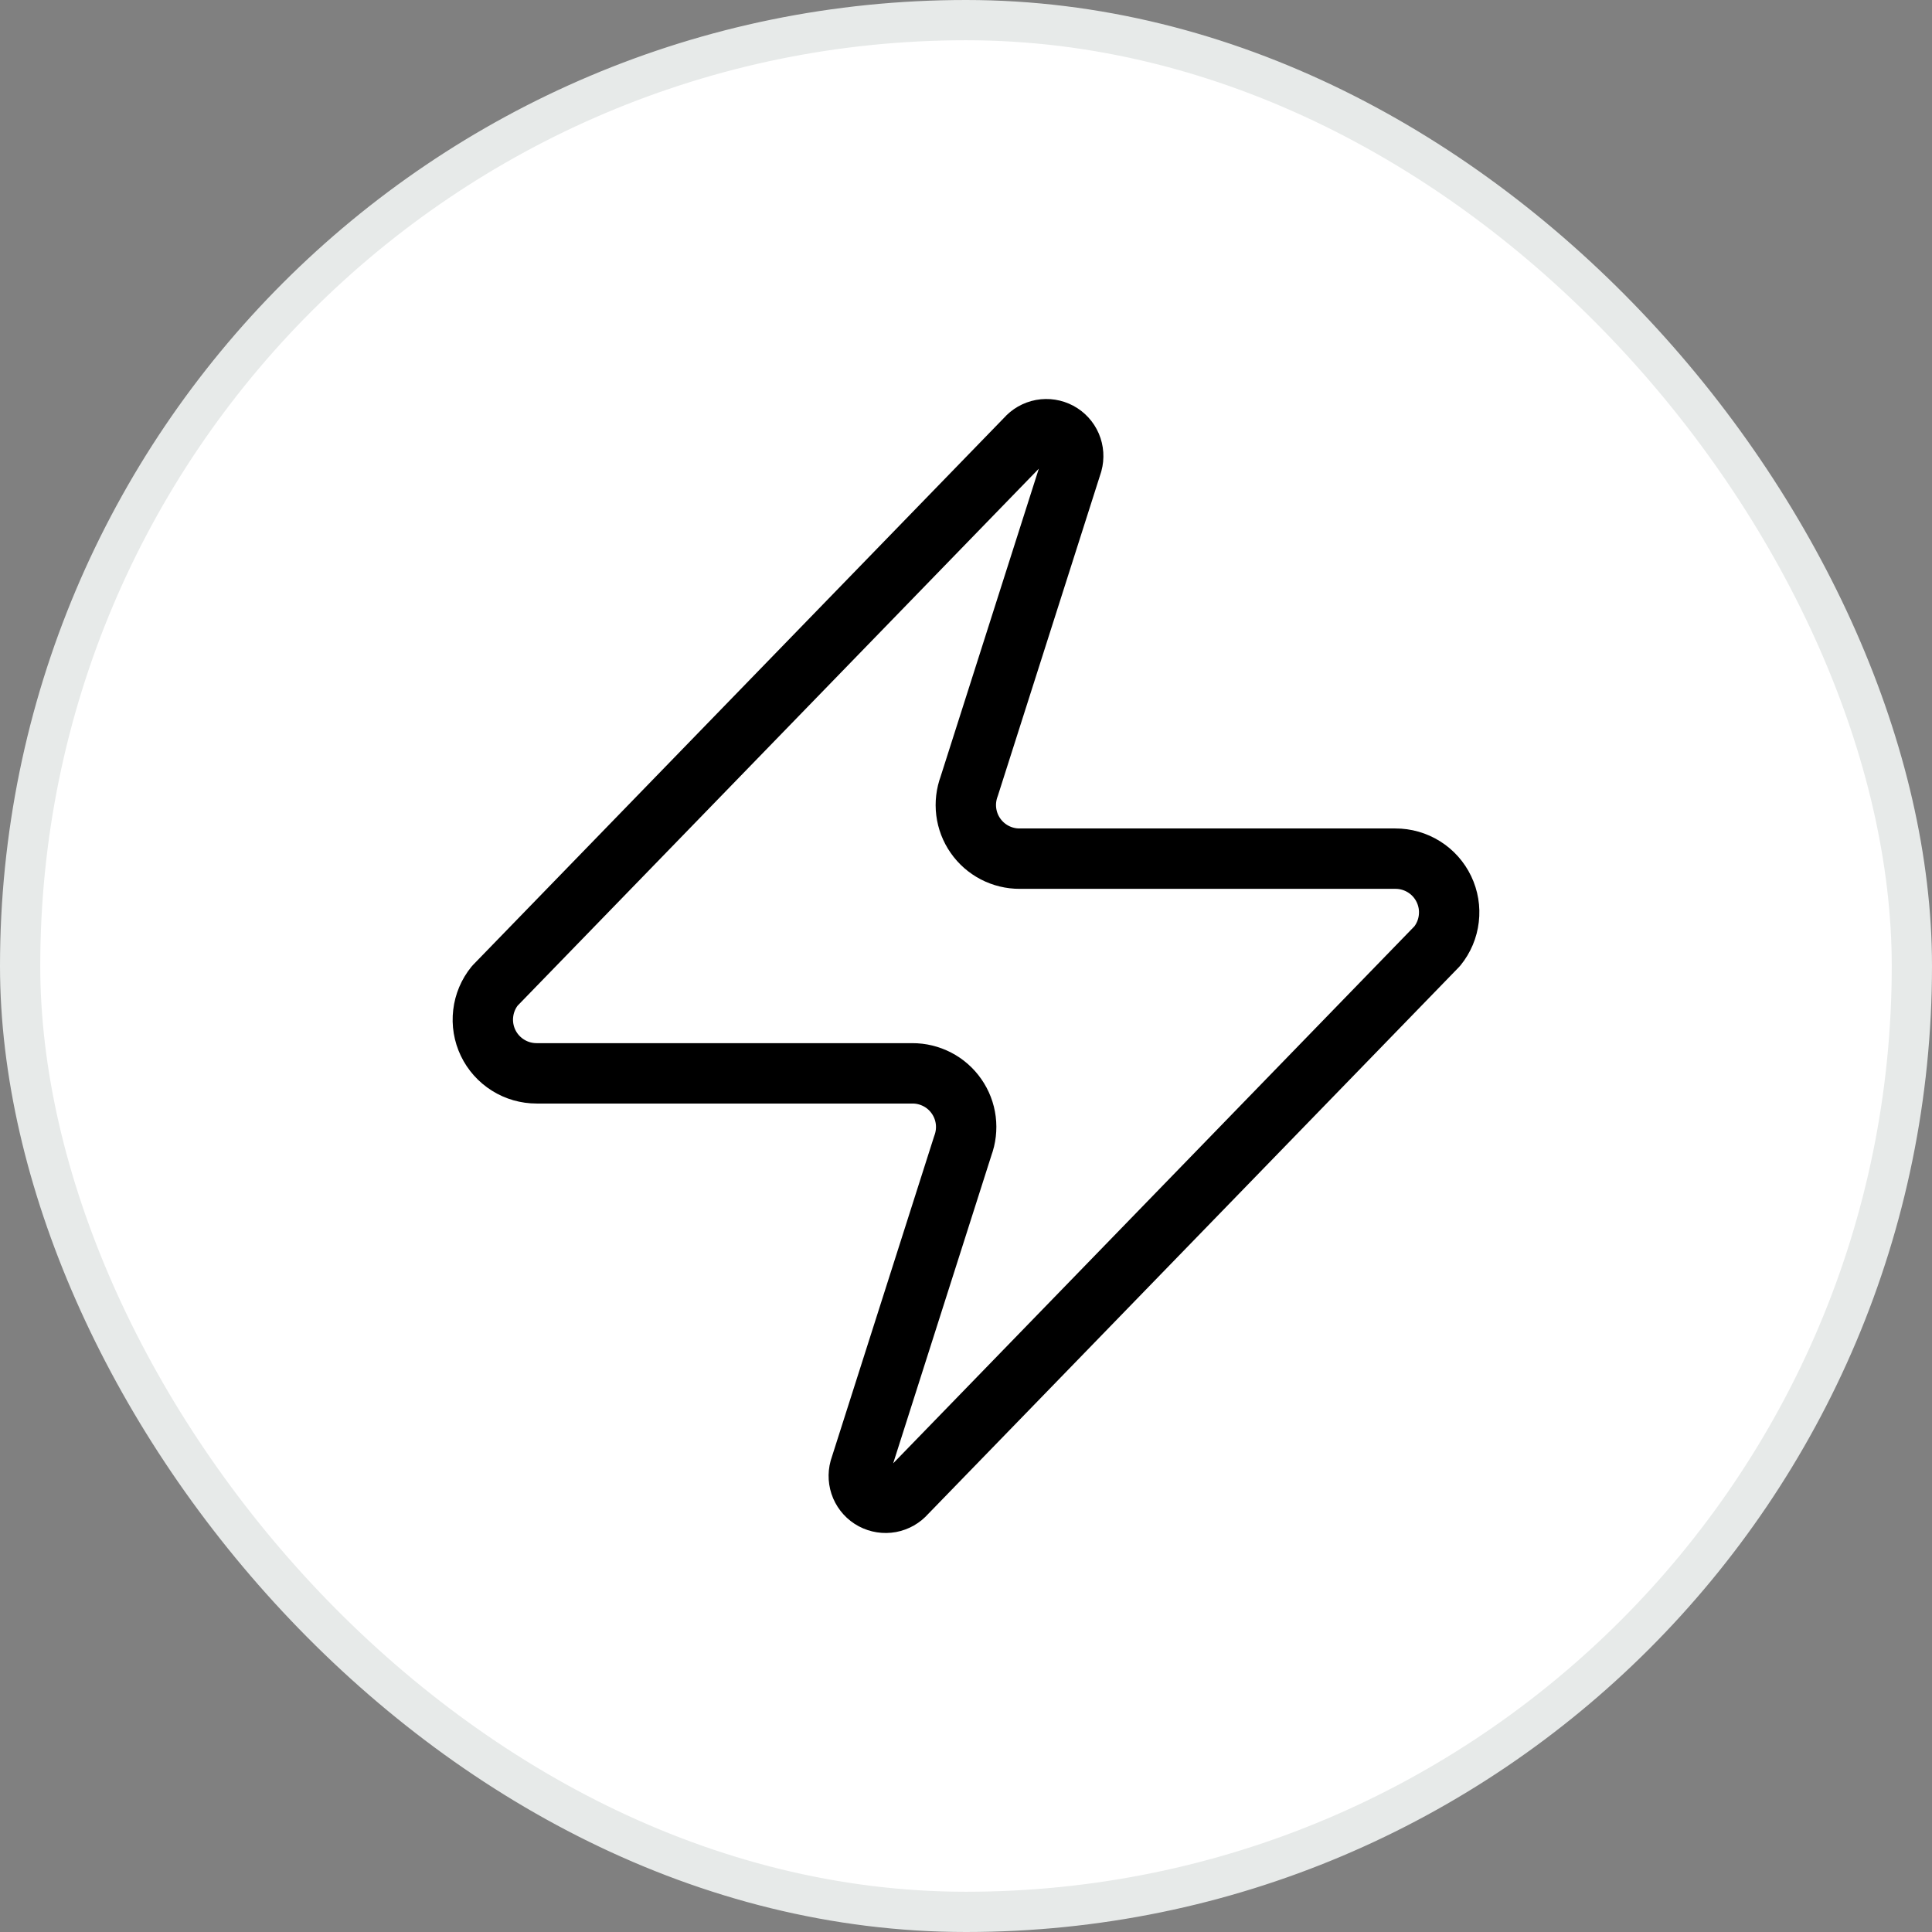
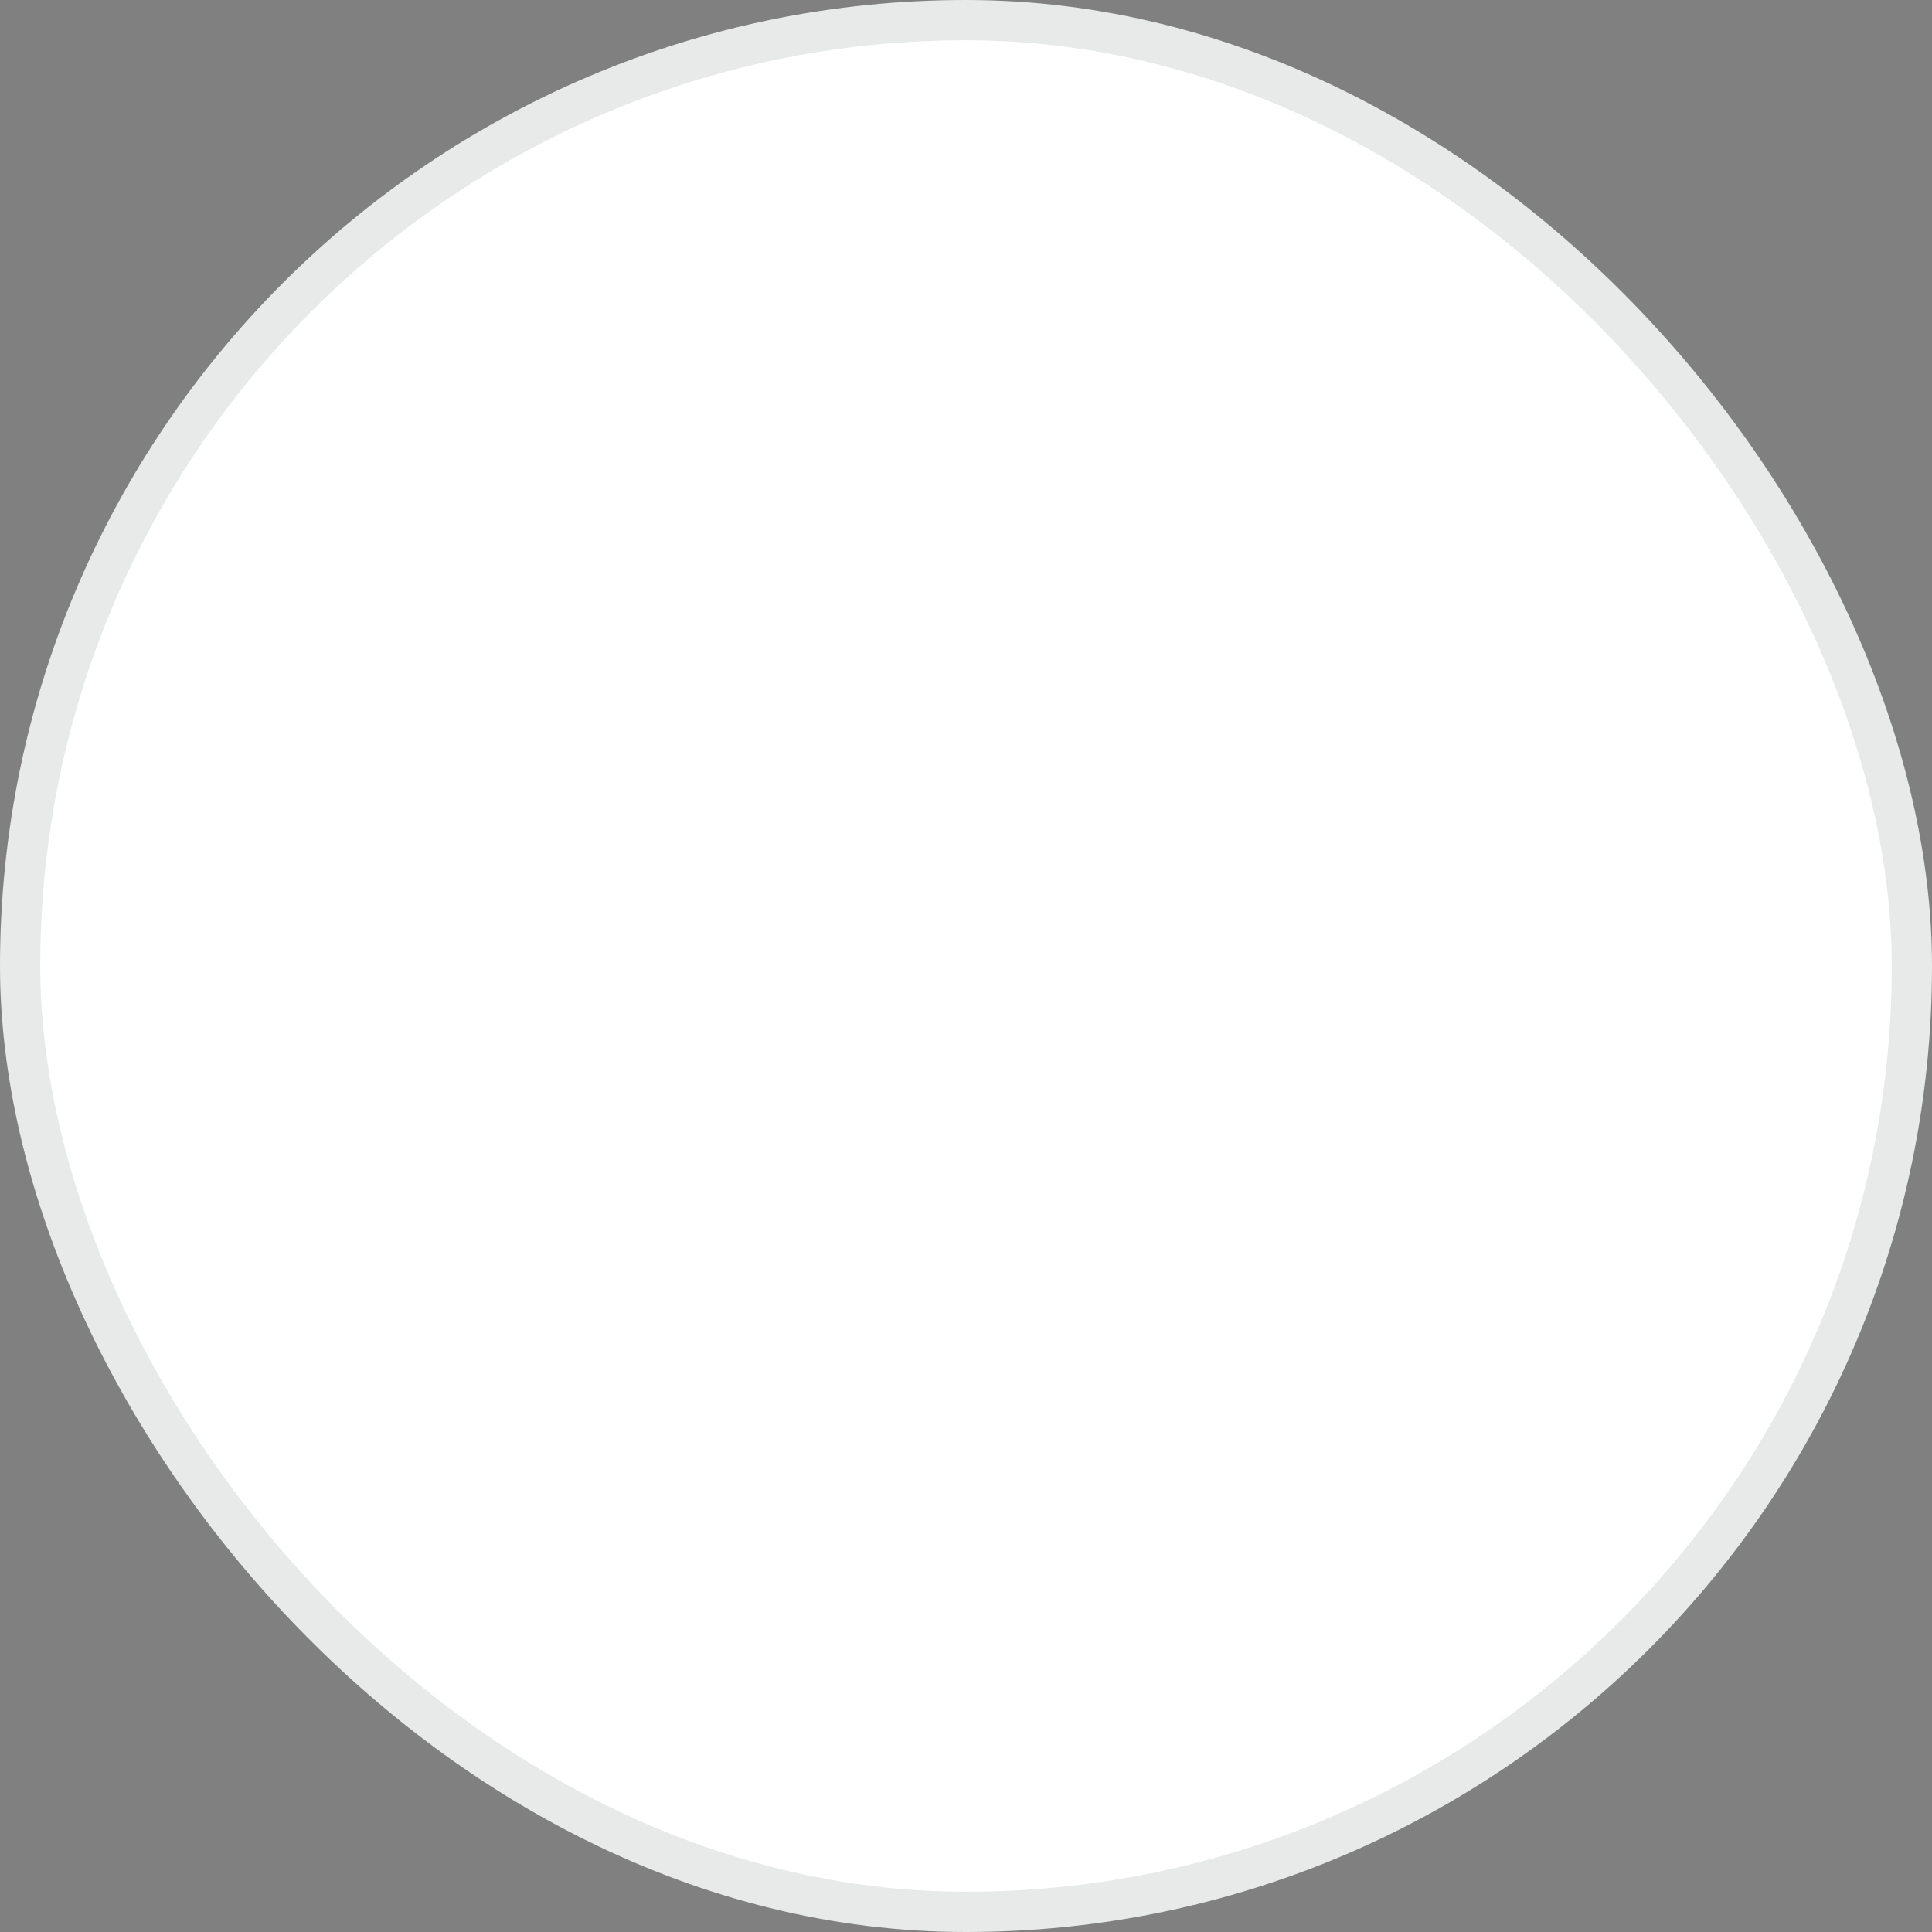
<svg xmlns="http://www.w3.org/2000/svg" width="48" height="48" viewBox="0 0 48 48" fill="none">
  <rect x="0" y="0" width="48" height="48" fill="#808080" stroke="none" />
  <rect x="0.5" y="0.5" width="47" height="47" rx="23.5" fill="white" />
  <rect x="0.5" y="0.5" width="47" height="47" rx="23.5" stroke="#E7EAE9" />
-   <path d="M13.333 26.667C13.081 26.667 12.834 26.597 12.62 26.462C12.406 26.328 12.235 26.136 12.126 25.909C12.017 25.681 11.975 25.427 12.005 25.177C12.034 24.926 12.134 24.689 12.293 24.493L25.493 10.893C25.592 10.779 25.727 10.702 25.876 10.674C26.025 10.647 26.178 10.671 26.312 10.742C26.445 10.813 26.55 10.928 26.61 11.067C26.669 11.206 26.68 11.361 26.64 11.507L24.08 19.533C24.005 19.735 23.979 19.953 24.006 20.167C24.033 20.381 24.111 20.585 24.235 20.762C24.358 20.939 24.522 21.083 24.714 21.183C24.905 21.282 25.118 21.334 25.333 21.333H34.667C34.919 21.332 35.166 21.403 35.38 21.537C35.594 21.671 35.765 21.863 35.874 22.091C35.983 22.319 36.025 22.572 35.995 22.823C35.966 23.074 35.866 23.311 35.707 23.507L22.507 37.107C22.408 37.221 22.273 37.298 22.124 37.326C21.975 37.353 21.822 37.329 21.688 37.258C21.555 37.187 21.45 37.072 21.39 36.933C21.331 36.794 21.32 36.639 21.36 36.493L23.92 28.467C23.995 28.265 24.021 28.047 23.994 27.833C23.967 27.619 23.889 27.415 23.765 27.238C23.642 27.061 23.478 26.916 23.286 26.817C23.095 26.718 22.882 26.666 22.667 26.667H13.333Z" stroke="black" stroke-width="1.5" stroke-linecap="round" stroke-linejoin="round" />
</svg>